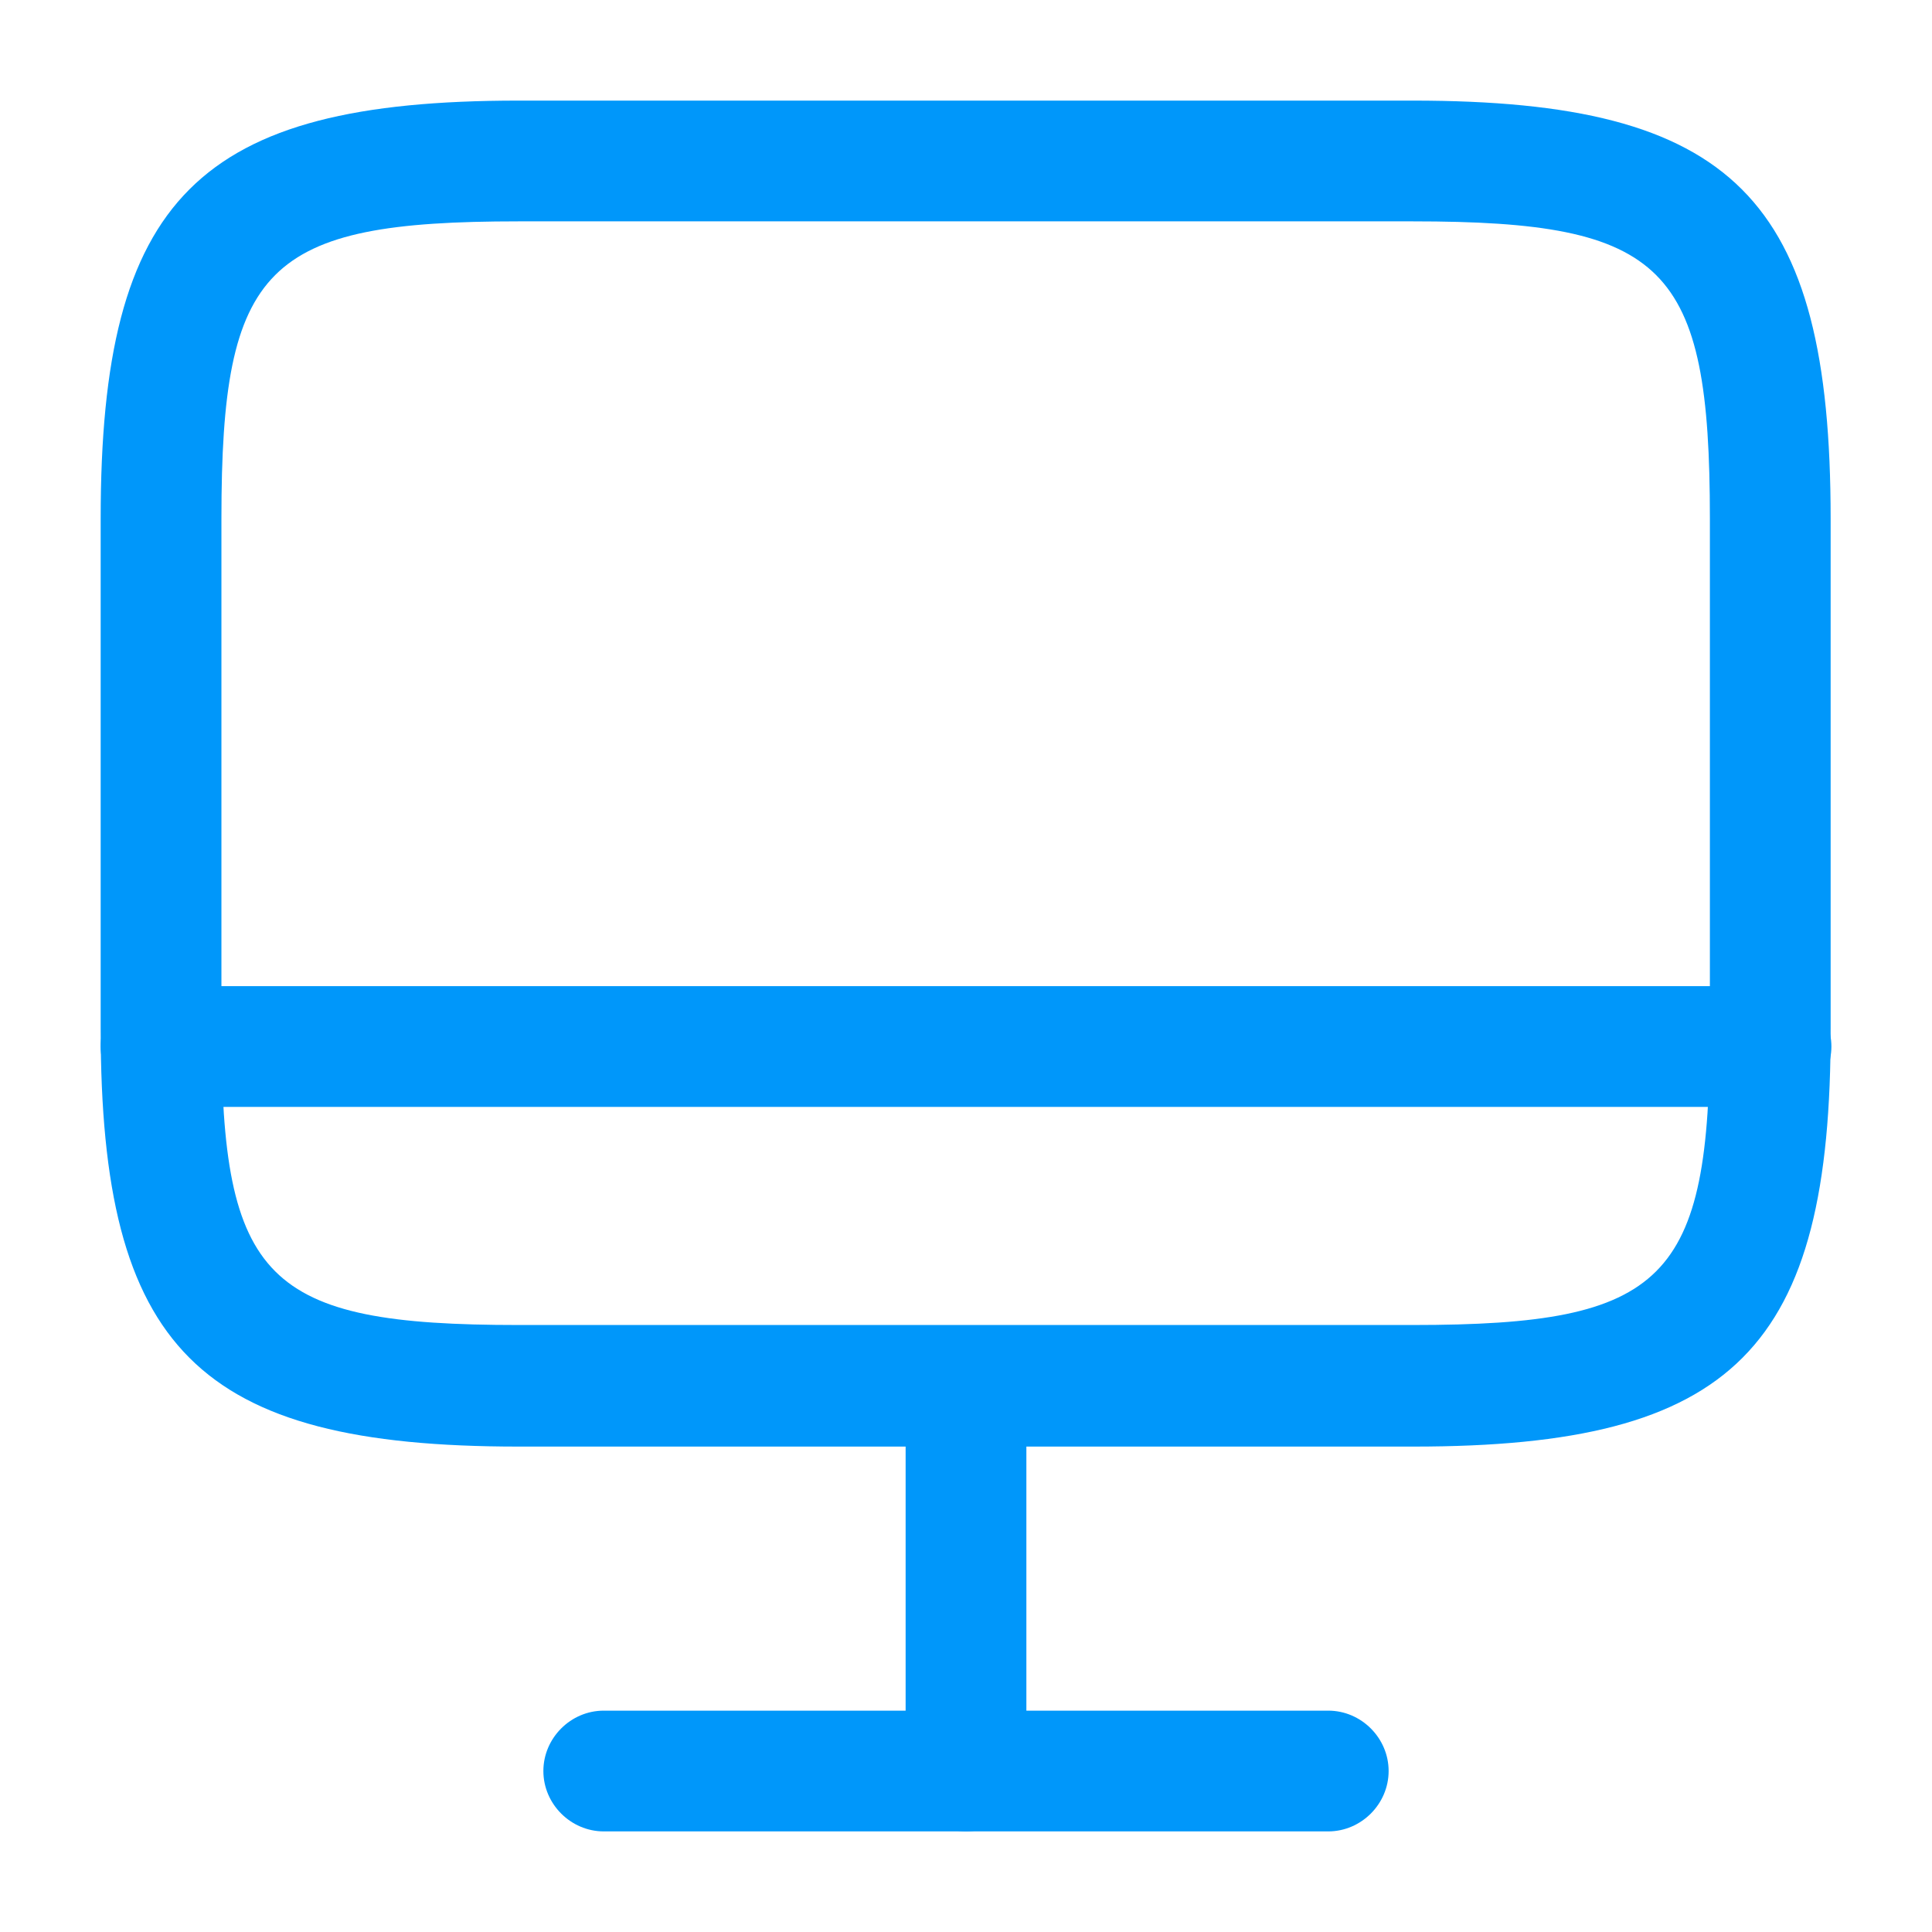
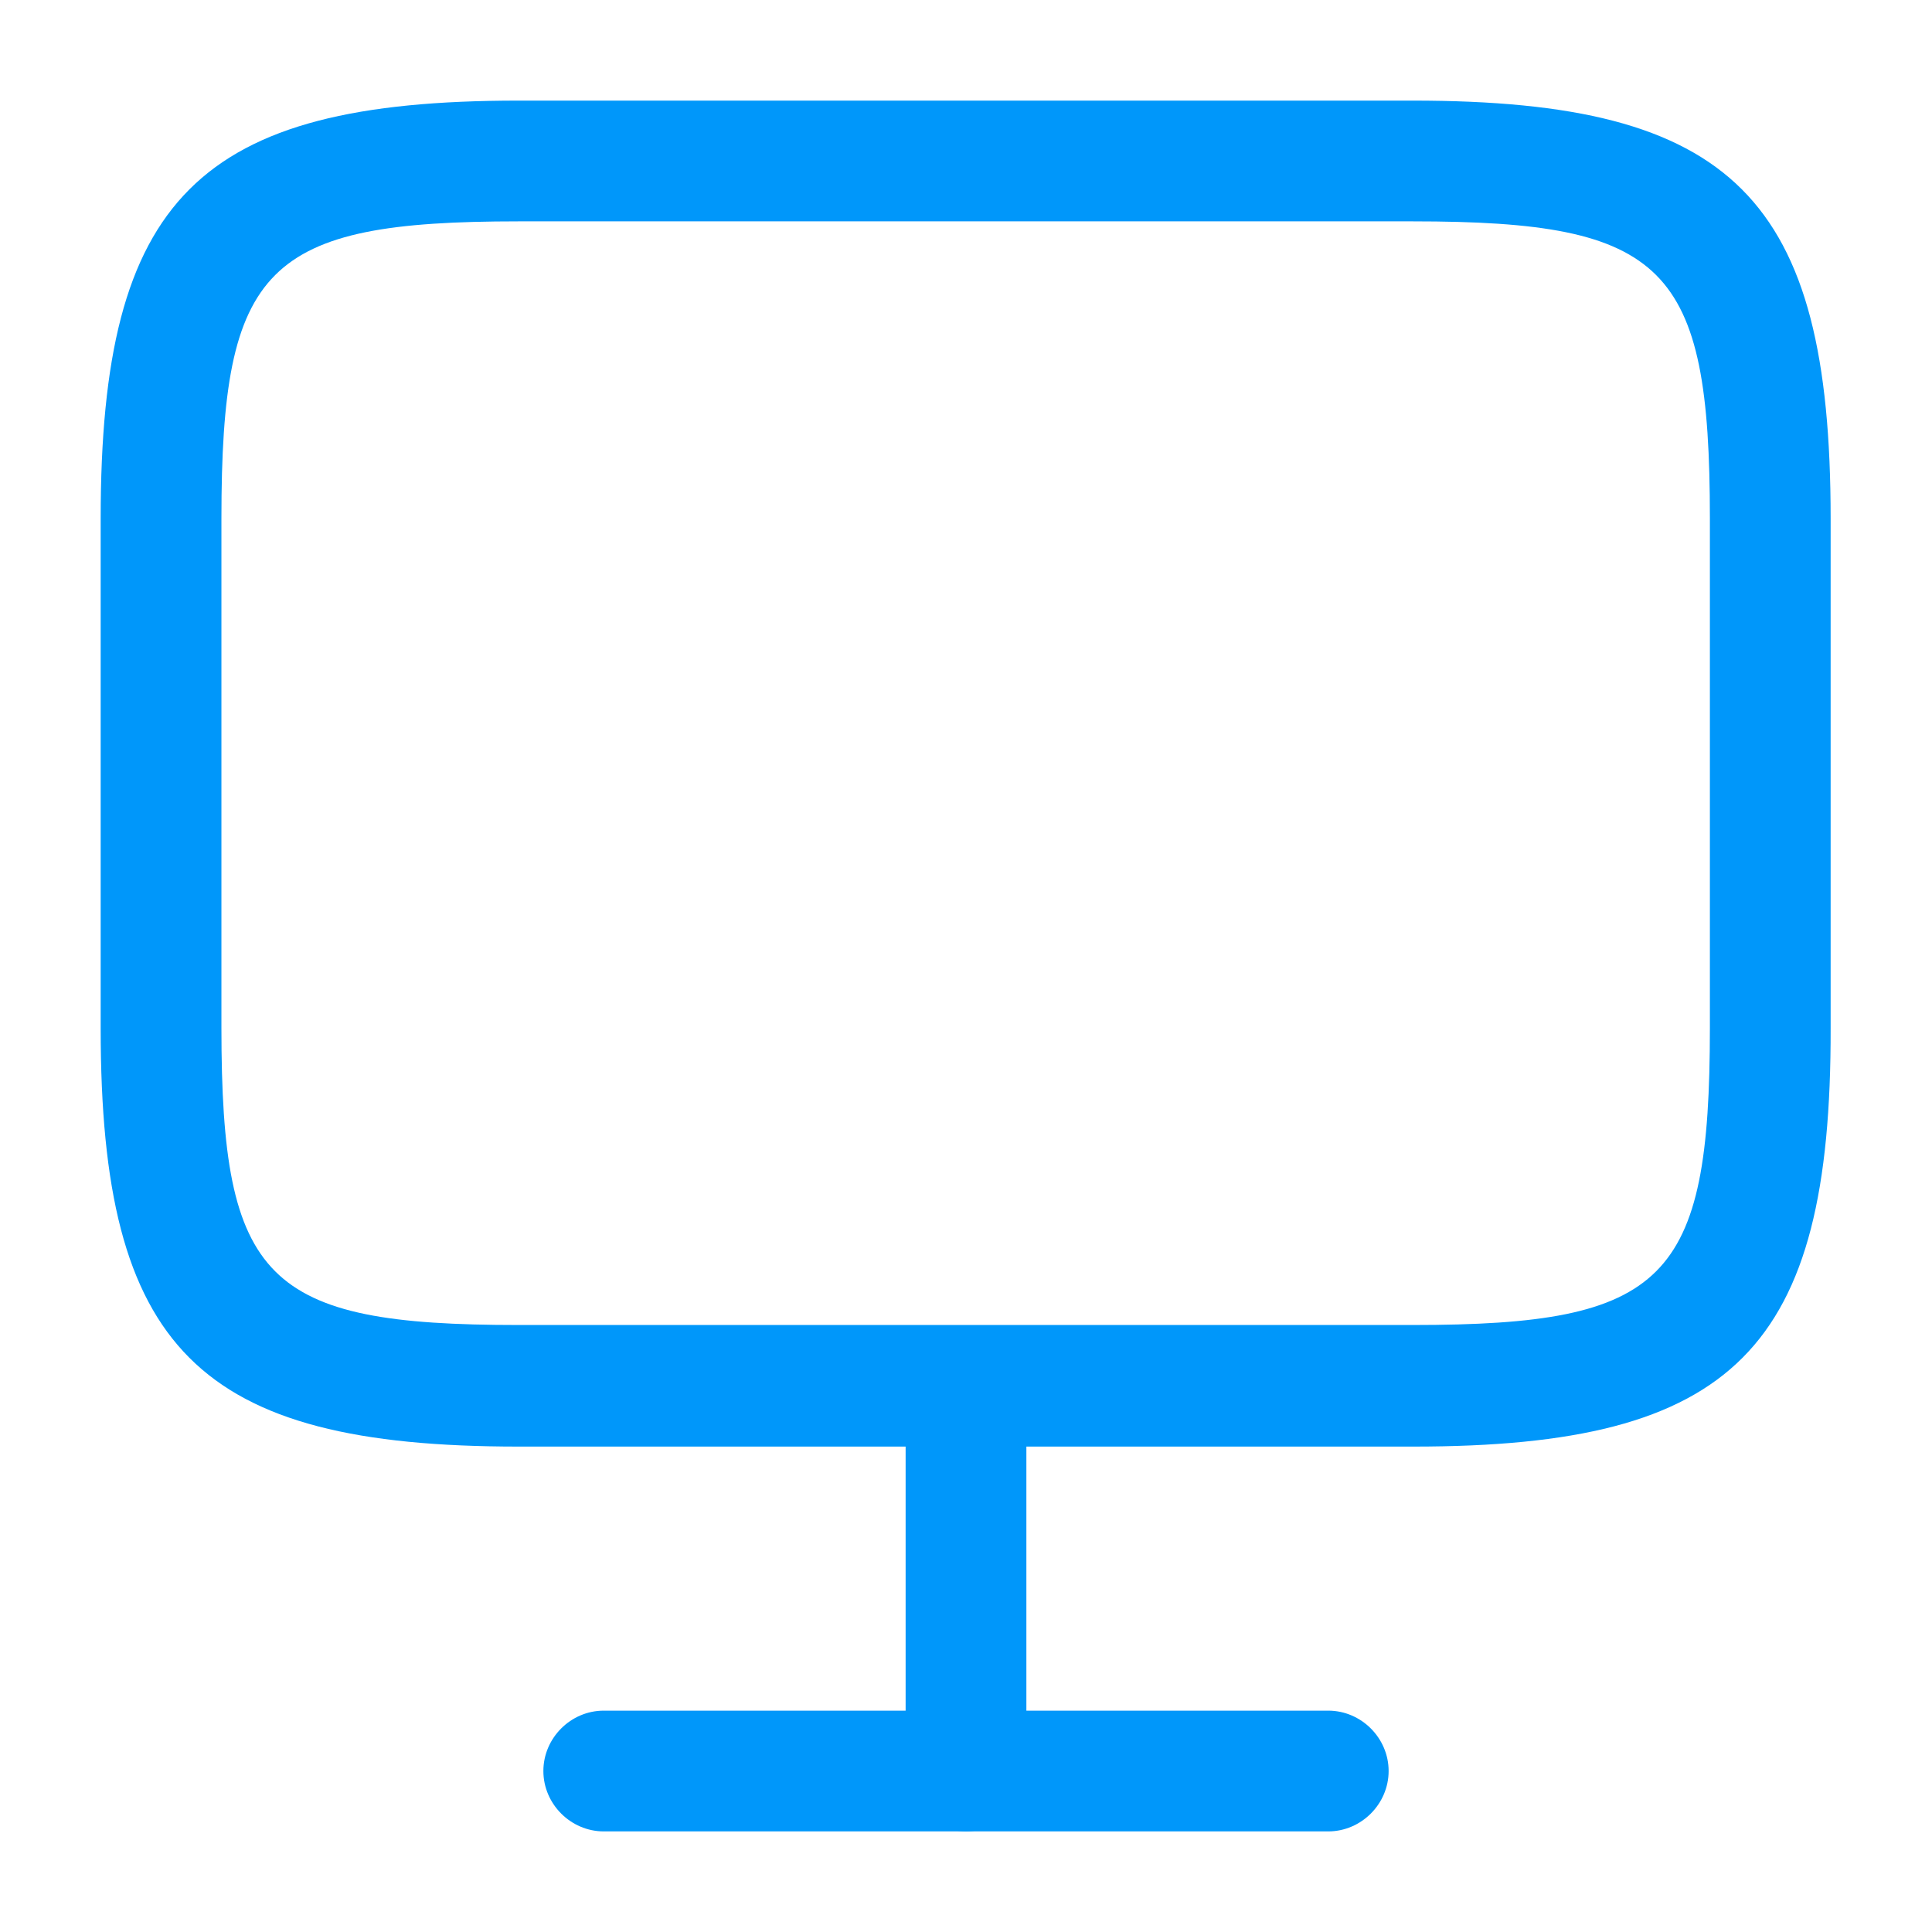
<svg xmlns="http://www.w3.org/2000/svg" width="28" height="28" viewBox="0 0 28 28" fill="none">
  <path d="M20.487 20.965H7.514C2.871 20.965 1.459 19.553 1.459 14.91V7.513C1.459 2.87 2.871 1.458 7.514 1.458H20.476C25.119 1.458 26.531 2.87 26.531 7.513V14.898C26.542 19.553 25.131 20.965 20.487 20.965ZM7.514 3.208C3.851 3.208 3.209 3.85 3.209 7.513V14.898C3.209 18.562 3.851 19.203 7.514 19.203H20.476C24.139 19.203 24.781 18.562 24.781 14.898V7.513C24.781 3.85 24.139 3.208 20.476 3.208H7.514V3.208Z" fill="#0097FA" />
  <path d="M14 26.542C13.522 26.542 13.125 26.145 13.125 25.667V20.09C13.125 19.612 13.522 19.215 14 19.215C14.478 19.215 14.875 19.612 14.875 20.09V25.667C14.875 26.145 14.478 26.542 14 26.542Z" fill="#0097FA" />
-   <path d="M25.667 16.042H2.334C1.856 16.042 1.459 15.645 1.459 15.167C1.459 14.688 1.856 14.292 2.334 14.292H25.667C26.146 14.292 26.542 14.688 26.542 15.167C26.542 15.645 26.146 16.042 25.667 16.042Z" fill="#0097FA" />
  <path d="M19.25 26.542H8.75C8.272 26.542 7.875 26.145 7.875 25.667C7.875 25.188 8.272 24.792 8.75 24.792H19.25C19.728 24.792 20.125 25.188 20.125 25.667C20.125 26.145 19.728 26.542 19.25 26.542Z" fill="#0097FA" />
</svg>